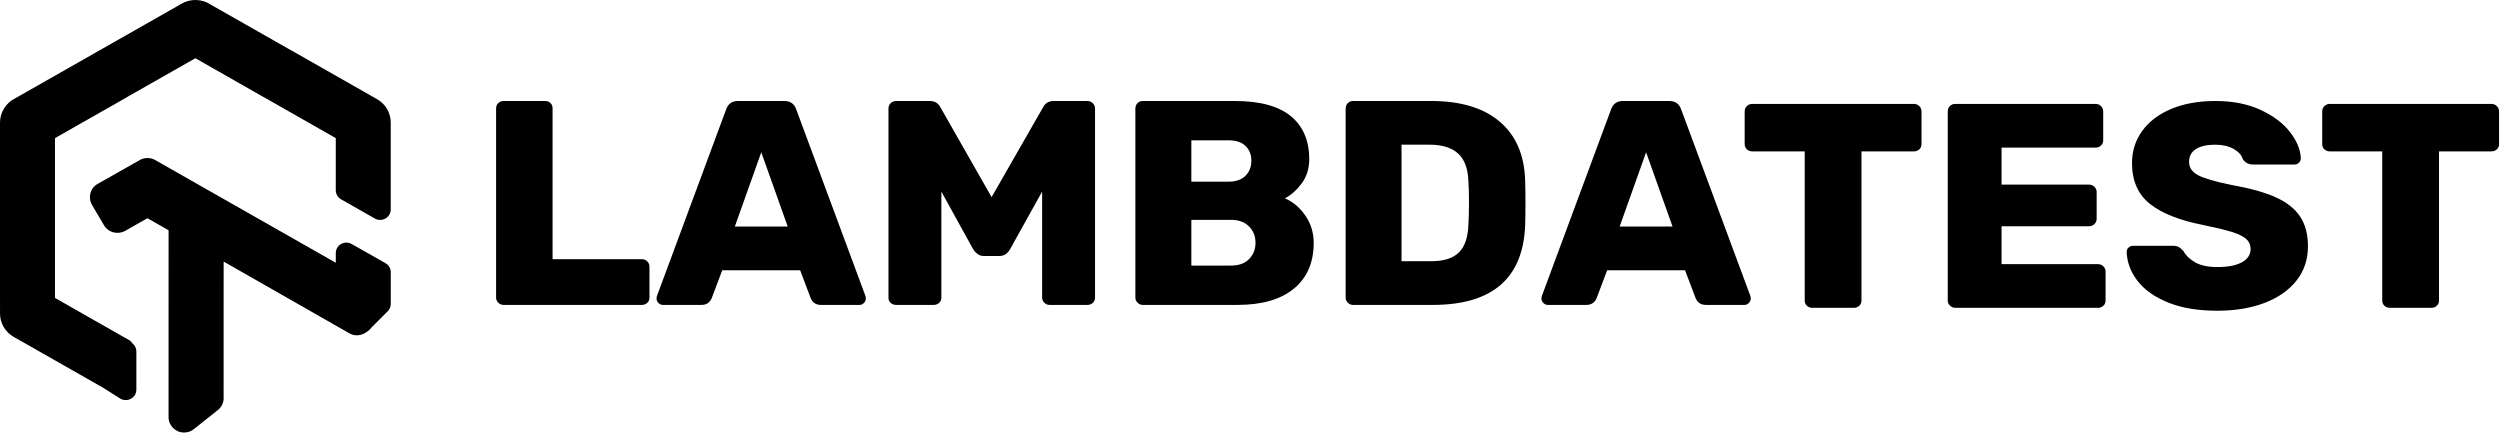
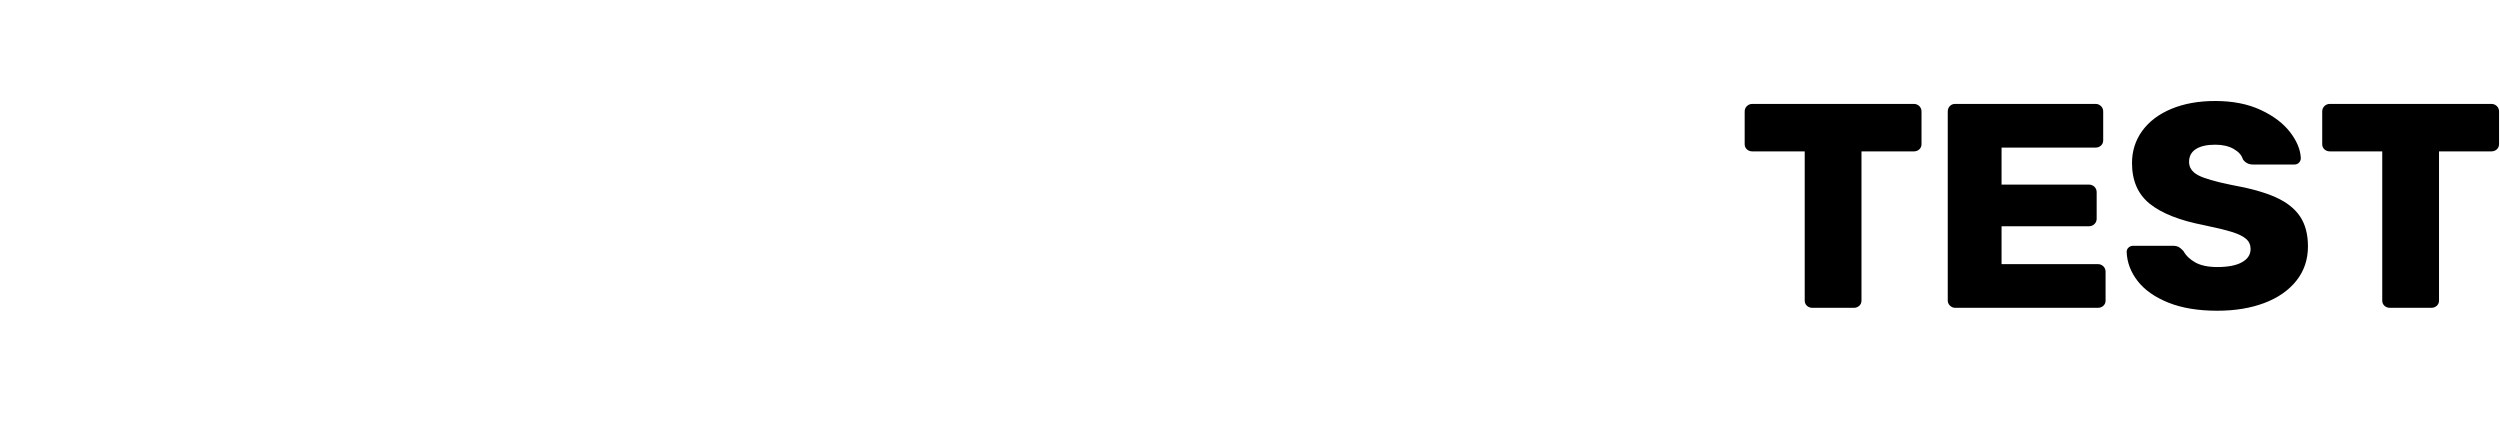
<svg xmlns="http://www.w3.org/2000/svg" width="289" height="50" viewBox="0 0 289 50" fill="none">
-   <path fill-rule="evenodd" clip-rule="evenodd" d="M15.764 45.048V40.623C15.764 40.245 15.584 39.892 15.283 39.666L15.147 39.487L14.983 39.344C14.476 39.056 14.366 38.994 14.315 38.969L6.356 34.44V15.966L13.973 11.637C13.973 11.637 14.507 11.333 14.535 11.316C14.552 11.305 14.562 11.299 14.573 11.292C14.591 11.281 14.608 11.269 14.656 11.238L22.585 6.732L30.206 11.072C30.636 11.318 30.791 11.405 30.86 11.438L38.815 15.966V21.995C38.815 22.425 39.048 22.823 39.426 23.038L43.334 25.261C44.15 25.725 45.17 25.145 45.17 24.218L45.168 14.183C45.173 13.641 45.029 13.097 44.754 12.62C44.475 12.137 44.073 11.737 43.581 11.457L43.079 11.175L33.873 5.936L33.371 5.658L24.315 0.507C23.907 0.222 23.326 0.032 22.736 0.003C22.128 -0.024 21.529 0.118 20.999 0.419L20.492 0.715L11.789 5.66C11.564 5.786 11.489 5.827 11.415 5.869C11.379 5.889 11.342 5.91 11.288 5.941L10.792 6.227L1.705 11.394C1.239 11.616 0.791 12.022 0.481 12.515C0.168 13.007 0 13.579 0 14.165V25.203L0.002 36.224C-0.003 36.764 0.141 37.307 0.417 37.786C0.696 38.269 1.099 38.669 1.591 38.949L2.09 39.23C8.375 42.806 11.267 44.452 11.303 44.472L11.803 44.75L13.895 46.071C14.723 46.563 15.764 45.985 15.764 45.048ZM40.652 28.206C39.836 27.744 38.817 28.323 38.817 29.25V30.375L18.628 18.894L17.95 18.505C17.335 18.156 16.577 18.192 16.004 18.593L15.467 18.892L12.488 20.579L11.286 21.258C10.413 21.755 10.139 22.843 10.651 23.712L11.334 24.872L12.024 26.044C12.53 26.903 13.638 27.171 14.518 26.664C15.69 25.999 15.743 25.968 15.794 25.933C15.798 25.931 15.801 25.929 15.805 25.926L17.042 25.227L19.488 26.618L19.486 48.23C19.486 49.207 20.291 50 21.285 50C21.74 50 22.176 49.831 22.509 49.528C24.349 48.065 24.663 47.815 24.978 47.565L25.186 47.399C25.654 47.028 25.9 46.454 25.849 45.868L25.853 30.239L40.372 38.522C41.277 39.035 42.291 38.69 42.982 37.821L44.824 35.973C45.048 35.747 45.173 35.445 45.173 35.131V31.465C45.173 31.034 44.939 30.636 44.56 30.421L40.652 28.206Z" fill="black" />
-   <path fill-rule="evenodd" clip-rule="evenodd" d="M58.209 35.248C57.98 35.248 57.779 35.164 57.608 34.996C57.436 34.827 57.349 34.631 57.349 34.406V12.517C57.349 12.271 57.436 12.068 57.608 11.911C57.779 11.754 57.98 11.675 58.209 11.675H63.019C63.271 11.675 63.477 11.754 63.638 11.911C63.798 12.068 63.878 12.271 63.878 12.517V29.961H74.186C74.437 29.961 74.649 30.045 74.821 30.214C74.993 30.382 75.079 30.59 75.079 30.837V34.406C75.079 34.653 74.993 34.855 74.821 35.013C74.649 35.169 74.437 35.248 74.186 35.248H58.209ZM76.622 35.248C76.439 35.248 76.272 35.175 76.124 35.029C75.974 34.883 75.9 34.72 75.9 34.541C75.9 34.406 75.912 34.305 75.935 34.238L83.94 12.652C84.169 12.001 84.627 11.675 85.314 11.675H90.674C91.361 11.675 91.82 12.001 92.048 12.652L100.054 34.238C100.077 34.305 100.088 34.406 100.088 34.541C100.088 34.72 100.014 34.883 99.865 35.029C99.716 35.175 99.55 35.248 99.367 35.248H94.9C94.351 35.248 93.961 35.001 93.732 34.507L92.495 31.241H83.494L82.257 34.507C82.028 35.001 81.638 35.248 81.088 35.248H76.622ZM84.946 26.191H91.061L88.003 17.603L84.946 26.191ZM103.6 35.248C103.348 35.248 103.136 35.17 102.964 35.013C102.793 34.856 102.707 34.653 102.707 34.406V12.551C102.707 12.304 102.793 12.096 102.964 11.928C103.136 11.76 103.348 11.675 103.6 11.675H107.483C108.055 11.675 108.468 11.923 108.719 12.416L114.629 22.788L120.573 12.416C120.825 11.923 121.237 11.675 121.81 11.675H125.692C125.944 11.675 126.156 11.76 126.328 11.928C126.499 12.096 126.585 12.304 126.585 12.551V34.406C126.585 34.653 126.499 34.856 126.328 35.013C126.156 35.17 125.944 35.248 125.692 35.248H121.329C121.1 35.248 120.899 35.164 120.727 34.996C120.556 34.827 120.47 34.631 120.47 34.406V22.148L116.759 28.816C116.461 29.333 116.06 29.591 115.556 29.591H113.701C113.243 29.591 112.842 29.333 112.499 28.816L108.822 22.148V34.406C108.822 34.653 108.736 34.856 108.565 35.013C108.393 35.17 108.181 35.248 107.929 35.248H103.6ZM132.107 35.248C131.878 35.248 131.678 35.164 131.506 34.996C131.335 34.827 131.249 34.631 131.249 34.406V12.551C131.249 12.304 131.329 12.096 131.489 11.928C131.649 11.76 131.856 11.675 132.107 11.675H142.724C145.633 11.675 147.798 12.259 149.218 13.427C150.638 14.594 151.348 16.255 151.348 18.411C151.348 19.488 151.056 20.42 150.472 21.205C149.888 21.991 149.241 22.564 148.531 22.923C149.47 23.327 150.26 23.995 150.902 24.927C151.543 25.858 151.864 26.908 151.864 28.075C151.864 30.342 151.102 32.105 149.579 33.362C148.056 34.619 145.874 35.248 143.033 35.248H132.107ZM142.012 21C142.859 21 143.512 20.776 143.97 20.327C144.427 19.878 144.657 19.295 144.657 18.577C144.657 17.881 144.433 17.314 143.987 16.877C143.541 16.439 142.882 16.221 142.012 16.221H137.72V21H142.012ZM142.321 30.7C143.214 30.7 143.907 30.447 144.399 29.942C144.891 29.438 145.137 28.815 145.137 28.074C145.137 27.311 144.886 26.678 144.382 26.172C143.878 25.668 143.191 25.415 142.321 25.415H137.72V30.7H142.321ZM156.416 35.248C156.186 35.248 155.986 35.164 155.814 34.996C155.642 34.827 155.556 34.631 155.556 34.406V12.551C155.556 12.304 155.637 12.096 155.797 11.928C155.957 11.76 156.164 11.675 156.416 11.675H165.452C168.842 11.675 171.476 12.467 173.354 14.05C175.232 15.632 176.218 17.905 176.308 20.869C176.331 21.52 176.343 22.384 176.343 23.462C176.343 24.54 176.331 25.392 176.308 26.021C176.079 32.172 172.518 35.248 165.623 35.248H156.416ZM165.452 30.196C166.894 30.196 167.959 29.86 168.647 29.186C169.334 28.513 169.701 27.435 169.746 25.953C169.792 25.302 169.815 24.46 169.815 23.428C169.815 22.395 169.792 21.564 169.746 20.936C169.701 19.499 169.305 18.438 168.561 17.753C167.816 17.069 166.723 16.726 165.28 16.726H162.016V30.196H165.452ZM178.919 35.248C178.735 35.248 178.569 35.175 178.42 35.029C178.271 34.883 178.197 34.72 178.197 34.541C178.197 34.406 178.208 34.305 178.231 34.238L186.236 12.652C186.466 12.001 186.924 11.675 187.611 11.675H192.971C193.658 11.675 194.116 12.001 194.345 12.652L202.351 34.238C202.374 34.305 202.385 34.406 202.385 34.541C202.385 34.72 202.311 34.883 202.162 35.029C202.013 35.175 201.847 35.248 201.663 35.248H197.197C196.647 35.248 196.258 35.001 196.029 34.507L194.792 31.241H185.79L184.553 34.507C184.324 35.001 183.935 35.248 183.385 35.248H178.919ZM187.231 26.191H193.347L190.289 17.603L187.231 26.191Z" fill="black" />
  <path fill-rule="evenodd" clip-rule="evenodd" d="M209.518 35.585C209.266 35.585 209.055 35.506 208.882 35.349C208.71 35.192 208.625 34.99 208.625 34.743V17.501H202.578C202.326 17.501 202.114 17.423 201.942 17.266C201.77 17.108 201.684 16.906 201.684 16.659V12.888C201.684 12.641 201.77 12.433 201.942 12.265C202.114 12.096 202.326 12.012 202.578 12.012H221.234C221.486 12.012 221.698 12.096 221.87 12.265C222.041 12.433 222.127 12.641 222.127 12.888V16.659C222.127 16.906 222.041 17.108 221.87 17.266C221.698 17.423 221.486 17.501 221.234 17.501H215.187V34.743C215.187 34.99 215.101 35.192 214.93 35.349C214.758 35.506 214.546 35.585 214.294 35.585H209.518ZM226.019 35.584C225.791 35.584 225.59 35.5 225.418 35.332C225.246 35.163 225.16 34.967 225.16 34.742V12.887C225.16 12.64 225.241 12.432 225.401 12.264C225.562 12.096 225.768 12.011 226.019 12.011H242.236C242.488 12.011 242.7 12.096 242.872 12.264C243.044 12.432 243.13 12.64 243.13 12.887V16.221C243.13 16.468 243.044 16.67 242.872 16.827C242.7 16.984 242.488 17.063 242.236 17.063H231.38V21.34H241.481C241.733 21.34 241.944 21.424 242.116 21.592C242.288 21.761 242.374 21.968 242.374 22.215V25.279C242.374 25.526 242.288 25.734 242.116 25.903C241.944 26.071 241.733 26.155 241.481 26.155H231.38V30.533H242.511C242.763 30.533 242.975 30.617 243.147 30.785C243.319 30.954 243.405 31.161 243.405 31.408V34.742C243.405 34.989 243.319 35.192 243.147 35.349C242.975 35.506 242.763 35.584 242.511 35.584H226.019ZM256.32 35.921C254.099 35.921 252.209 35.607 250.651 34.978C249.094 34.35 247.914 33.519 247.112 32.486C246.31 31.454 245.887 30.331 245.841 29.119C245.841 28.917 245.915 28.748 246.064 28.614C246.213 28.479 246.391 28.412 246.597 28.412H251.166C251.441 28.412 251.665 28.457 251.836 28.547C252.008 28.636 252.197 28.793 252.403 29.018C252.701 29.556 253.165 30 253.795 30.348C254.425 30.696 255.266 30.87 256.32 30.87C257.558 30.87 258.508 30.685 259.172 30.315C259.836 29.944 260.168 29.434 260.168 28.782C260.168 28.311 259.996 27.924 259.653 27.621C259.31 27.317 258.76 27.048 258.004 26.812C257.248 26.577 256.16 26.313 254.74 26.021C251.969 25.482 249.895 24.663 248.521 23.562C247.147 22.463 246.46 20.891 246.46 18.848C246.46 17.456 246.854 16.216 247.645 15.127C248.435 14.038 249.557 13.191 251.012 12.585C252.466 11.978 254.156 11.675 256.08 11.675C258.095 11.675 259.842 12.018 261.319 12.702C262.797 13.387 263.931 14.24 264.721 15.261C265.511 16.283 265.929 17.288 265.975 18.276C265.975 18.478 265.906 18.652 265.769 18.798C265.631 18.944 265.459 19.016 265.254 19.016H260.443C259.939 19.016 259.55 18.815 259.275 18.41C259.137 17.939 258.783 17.541 258.21 17.215C257.638 16.89 256.927 16.727 256.08 16.727C255.118 16.727 254.373 16.895 253.846 17.232C253.32 17.568 253.056 18.062 253.056 18.713C253.056 19.364 253.4 19.875 254.087 20.246C254.774 20.616 256.057 20.992 257.935 21.374C260.088 21.755 261.8 22.233 263.071 22.805C264.343 23.377 265.282 24.119 265.889 25.027C266.496 25.937 266.799 27.088 266.799 28.479C266.799 30.006 266.353 31.33 265.459 32.453C264.566 33.575 263.329 34.434 261.749 35.029C260.168 35.624 258.358 35.921 256.32 35.921ZM276.281 35.584C276.029 35.584 275.817 35.506 275.645 35.349C275.473 35.192 275.387 34.989 275.387 34.742V17.5H269.341C269.089 17.5 268.877 17.422 268.705 17.265C268.533 17.108 268.448 16.906 268.448 16.659V12.887C268.448 12.64 268.533 12.432 268.705 12.264C268.877 12.096 269.089 12.011 269.341 12.011H287.997C288.249 12.011 288.461 12.096 288.633 12.264C288.805 12.432 288.891 12.64 288.891 12.887V16.659C288.891 16.906 288.805 17.108 288.633 17.265C288.461 17.422 288.249 17.5 287.997 17.5H281.95V34.742C281.95 34.989 281.864 35.192 281.692 35.349C281.521 35.506 281.309 35.584 281.057 35.584H276.281Z" fill="black" />
</svg>